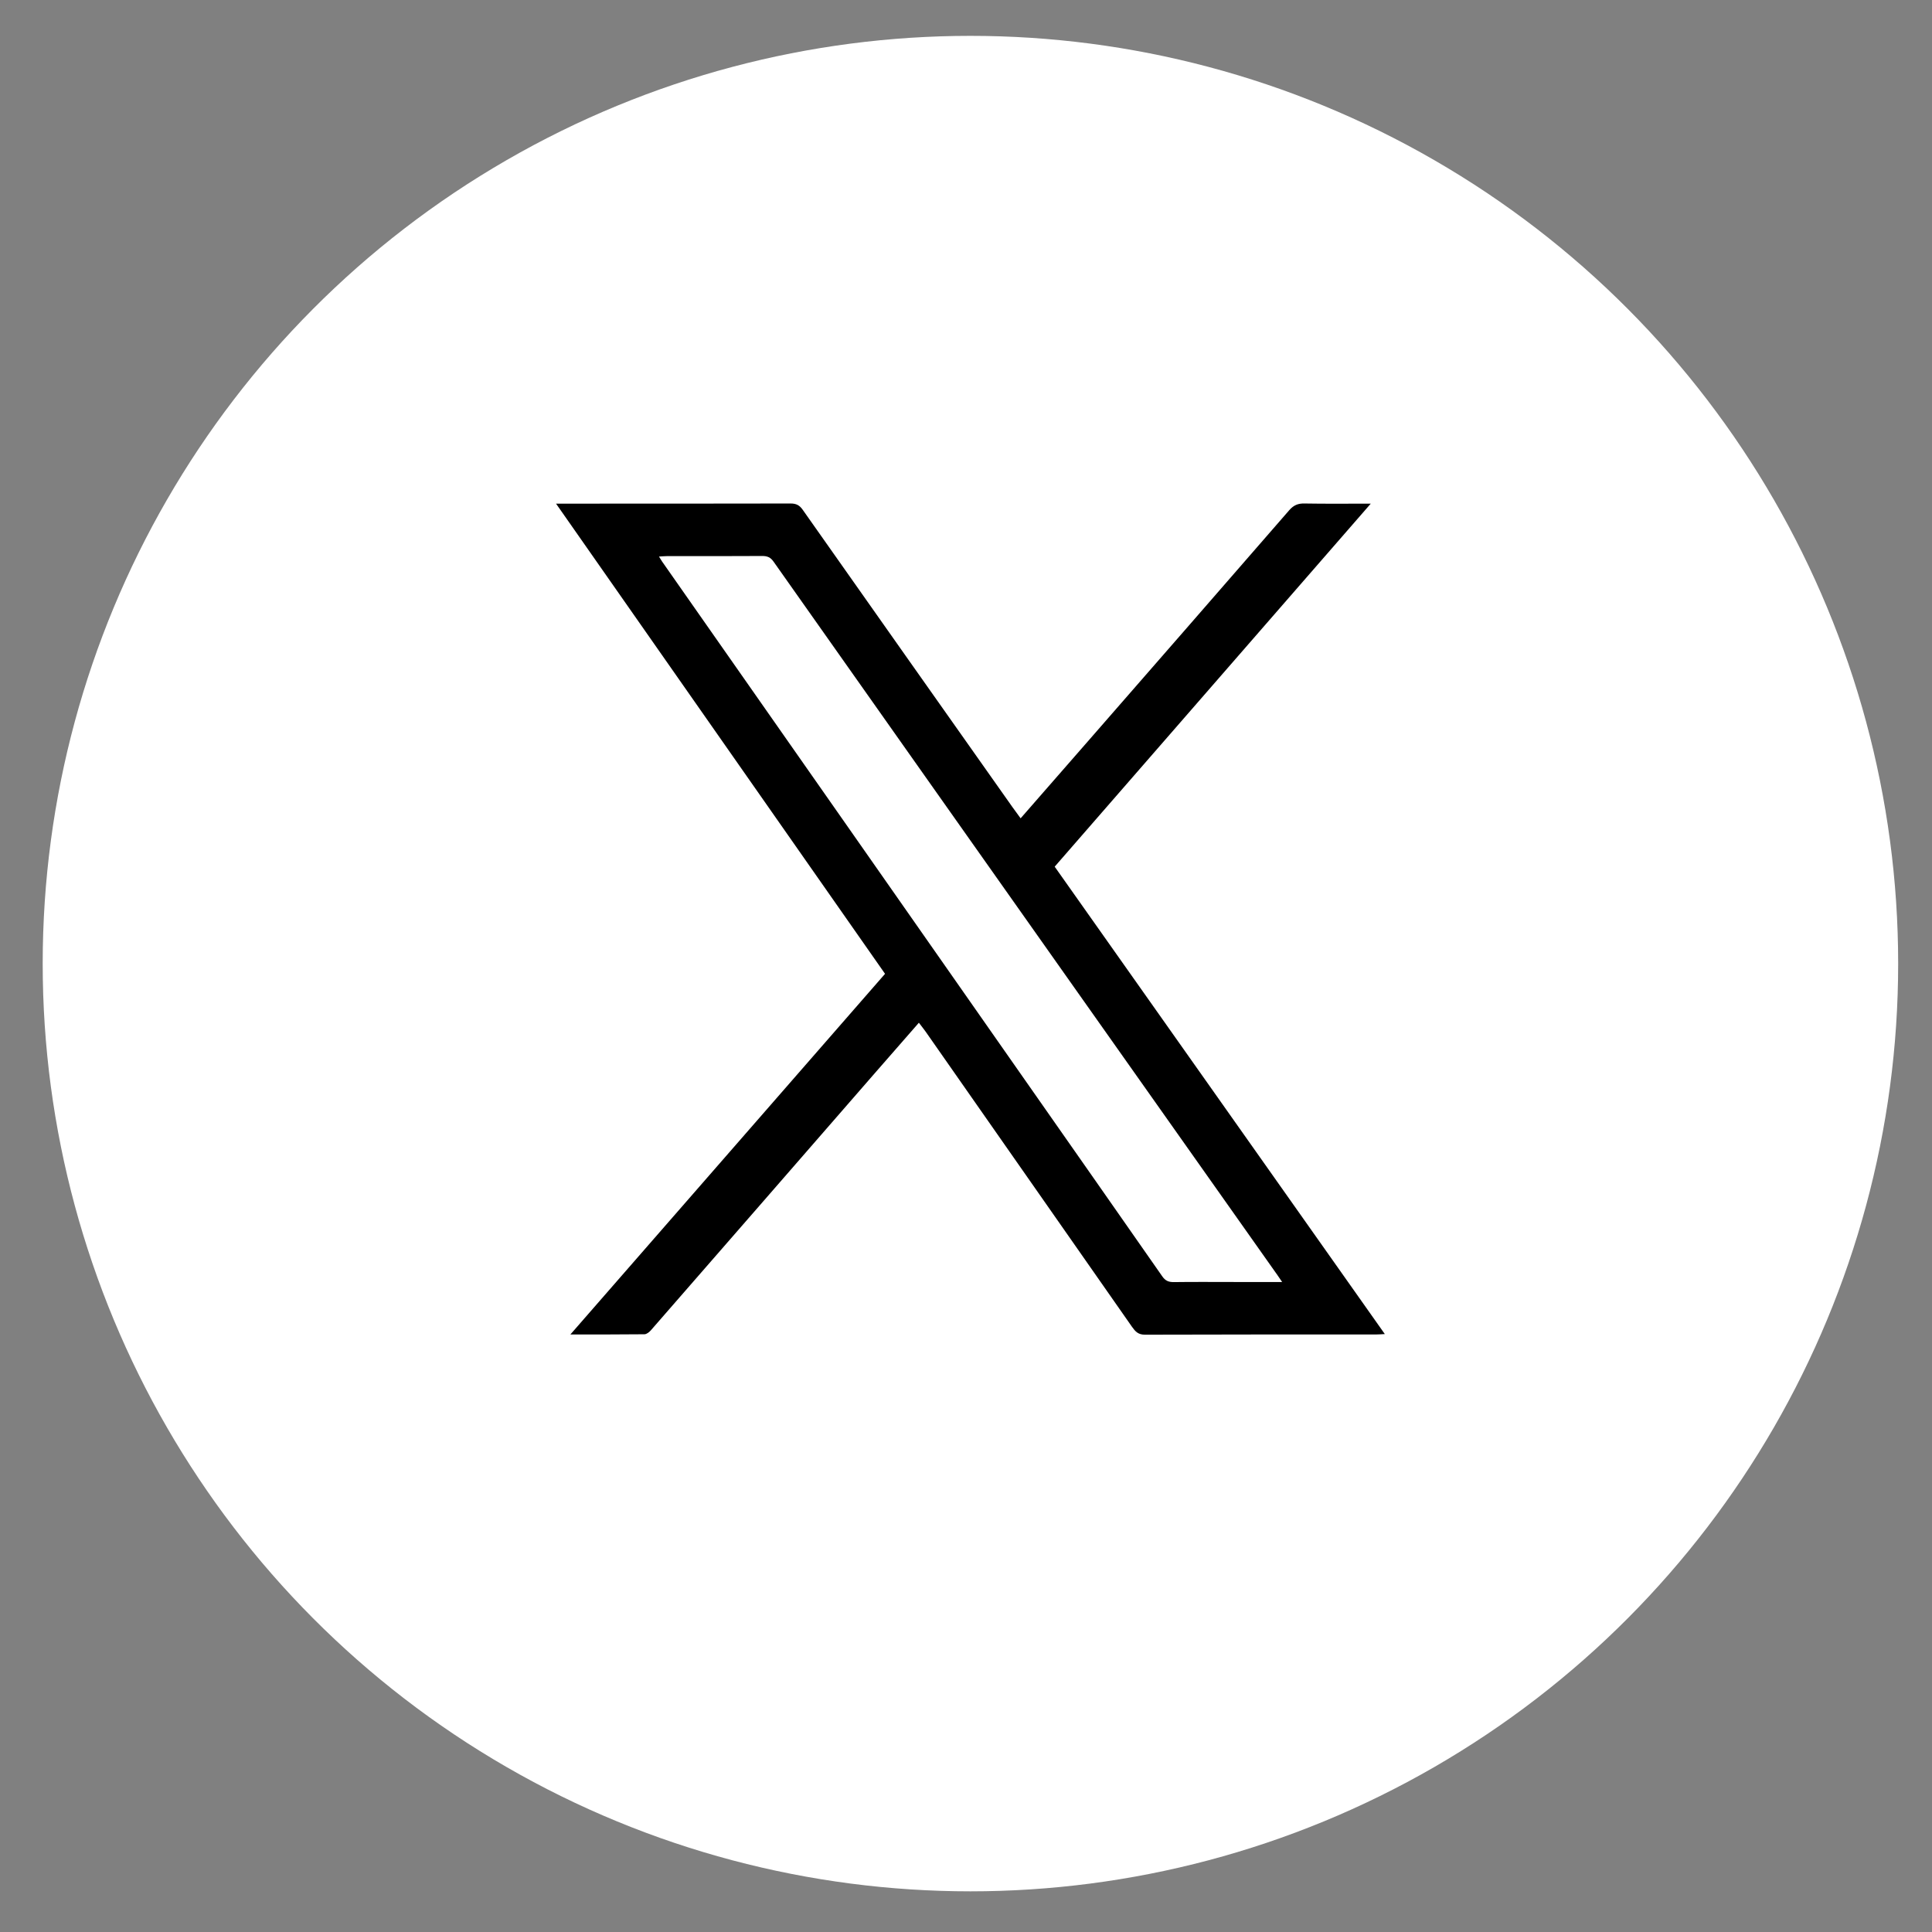
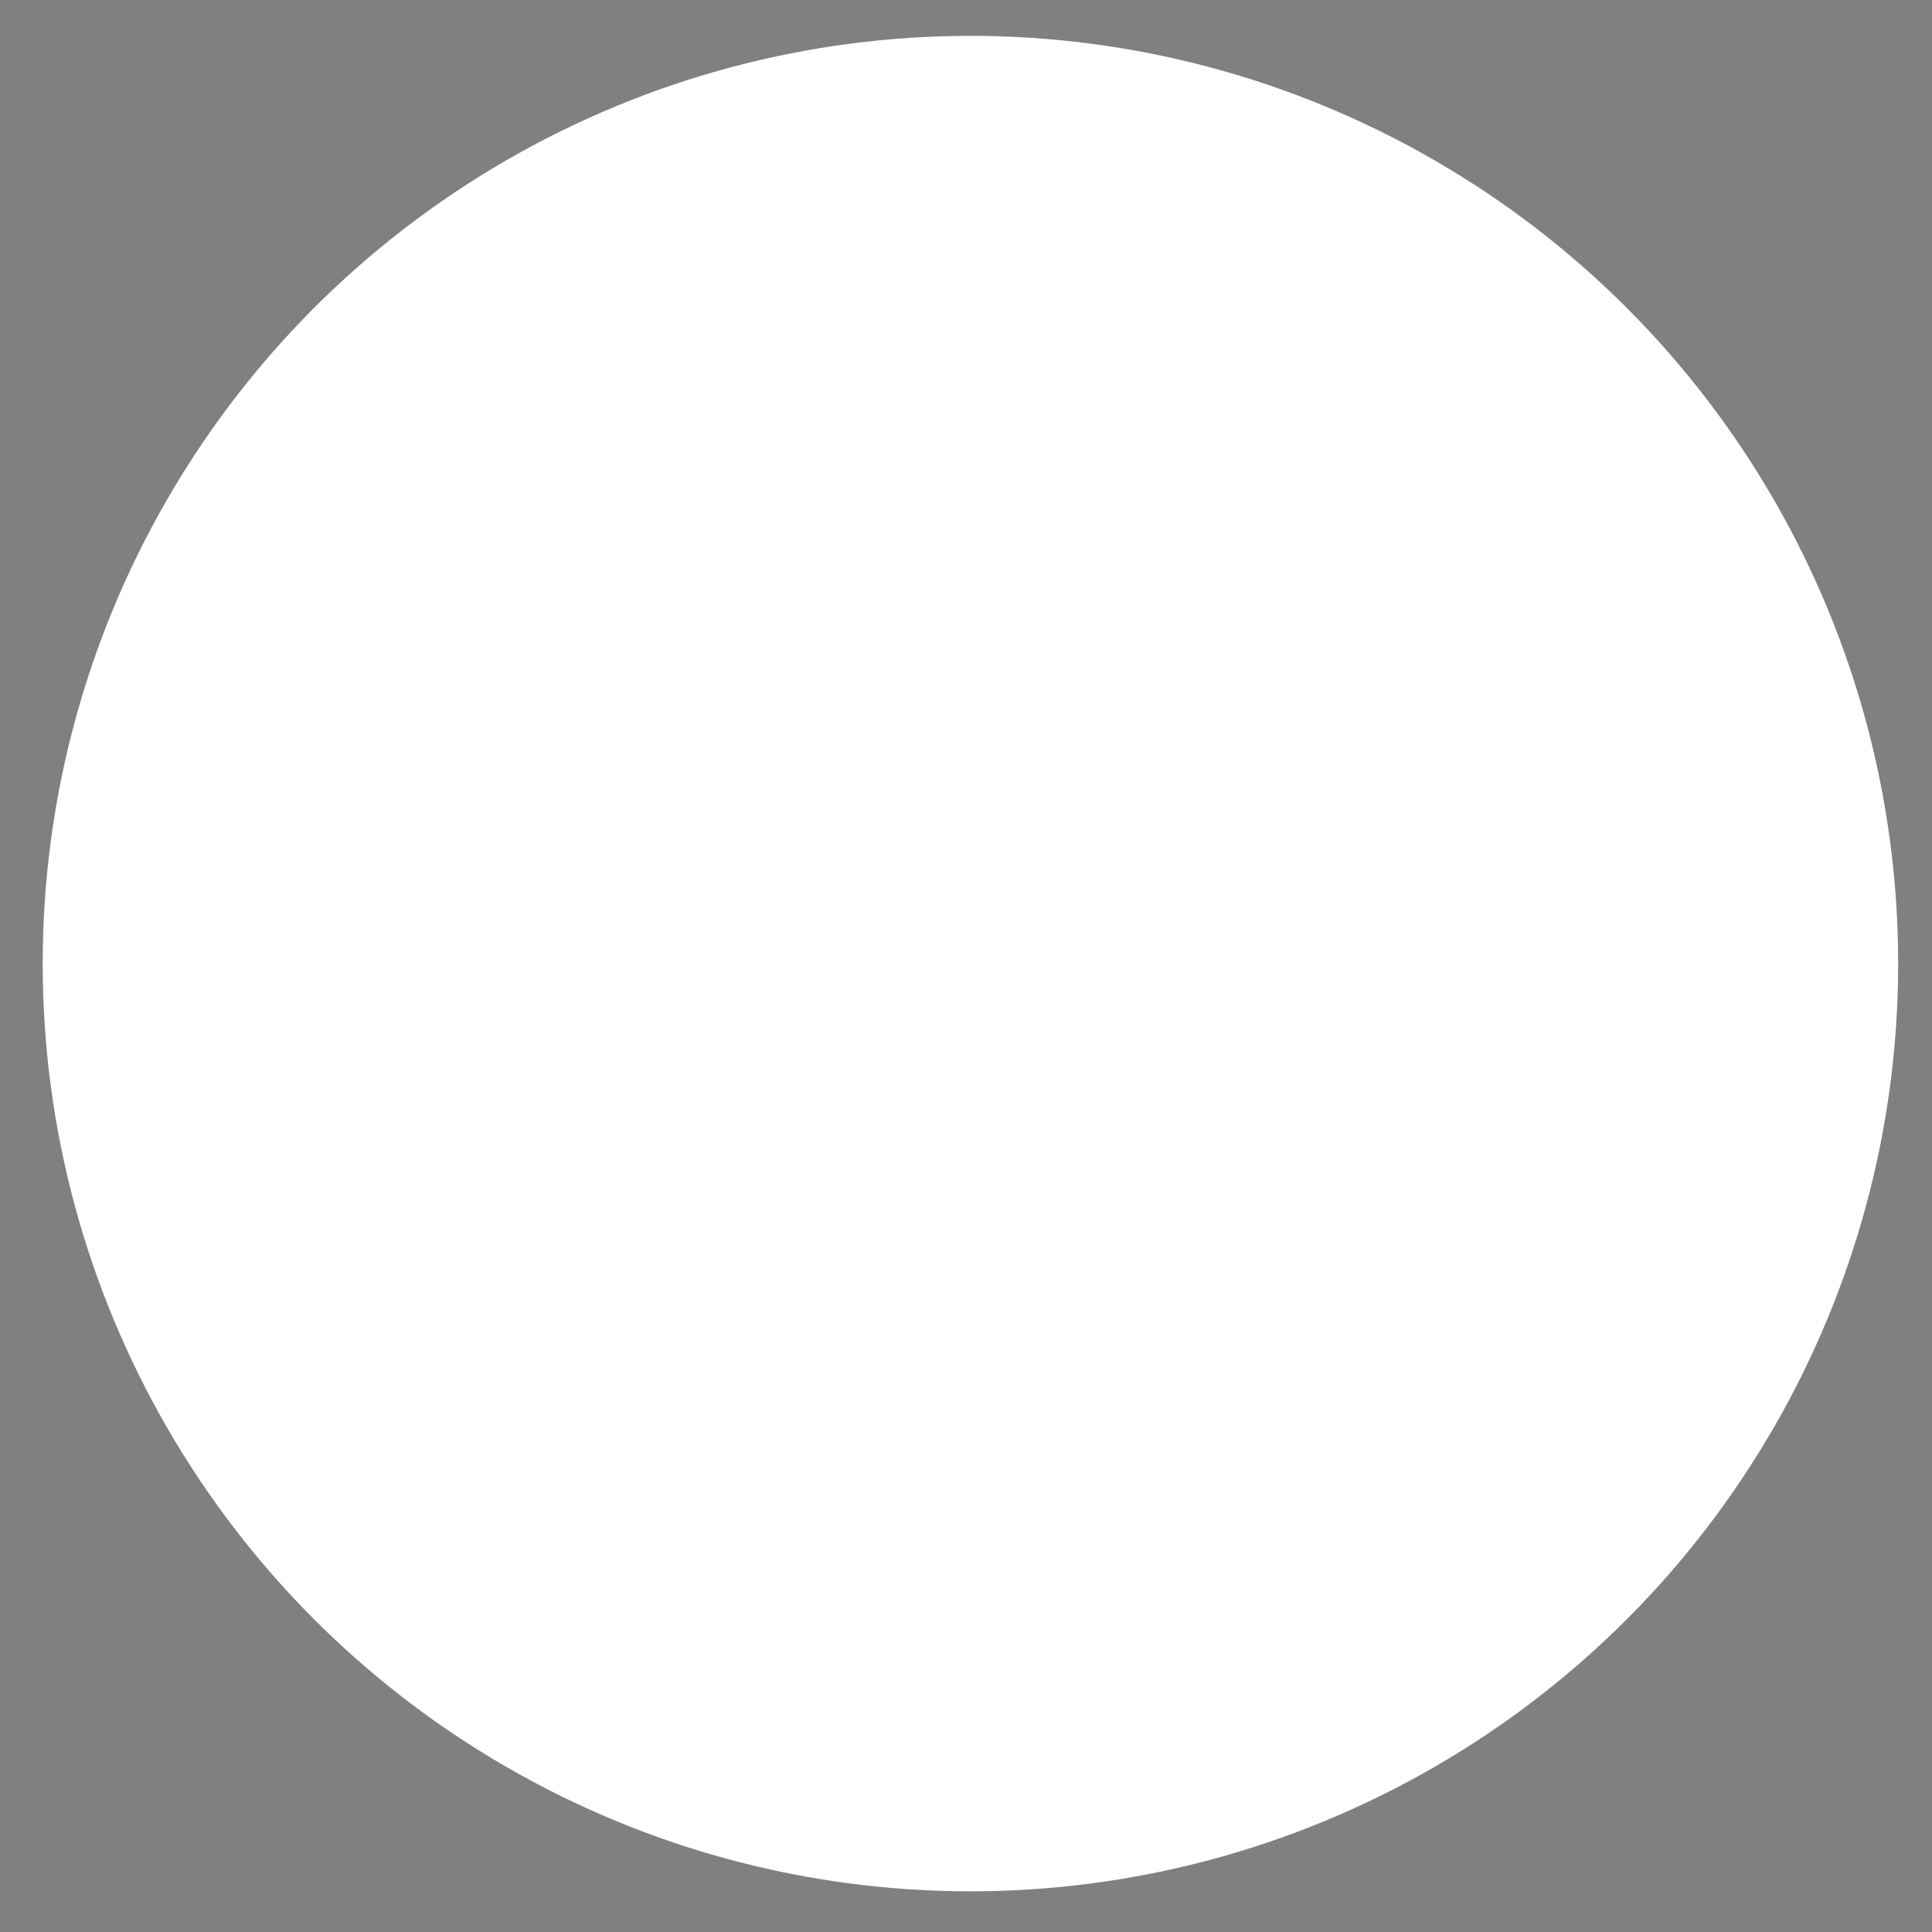
<svg xmlns="http://www.w3.org/2000/svg" width="41" height="41" viewBox="0 0 41 41" fill="none">
  <rect x="0" y="0" width="41" height="41" fill="#808080" stroke="none" />
  <circle cx="20.594" cy="20.449" r="19.688" fill="white" />
  <g clip-path="url(#clip0_1106_12568)">
-     <path d="M21.659 17.366C22.139 16.815 22.611 16.276 23.083 15.736C24.51 14.1 25.937 12.466 27.36 10.827C27.453 10.721 27.546 10.681 27.687 10.685C28.139 10.693 28.593 10.688 29.09 10.688C26.84 13.272 24.616 15.827 22.382 18.392C24.712 21.691 27.04 24.987 29.388 28.311C29.306 28.315 29.247 28.32 29.187 28.32C27.556 28.32 25.927 28.318 24.296 28.324C24.152 28.324 24.093 28.255 24.024 28.159C22.565 26.07 21.104 23.982 19.644 21.894C19.602 21.834 19.555 21.777 19.5 21.704C19.182 22.067 18.873 22.42 18.566 22.773C16.983 24.592 15.4 26.411 13.815 28.228C13.781 28.268 13.724 28.314 13.677 28.315C13.167 28.321 12.657 28.319 12.105 28.319C14.343 25.754 16.556 23.217 18.782 20.666C16.464 17.352 14.145 14.038 11.8 10.688C11.891 10.688 11.951 10.688 12.01 10.688C13.599 10.688 15.19 10.688 16.779 10.685C16.897 10.685 16.967 10.722 17.034 10.817C18.518 12.925 20.004 15.029 21.49 17.134C21.543 17.208 21.597 17.281 21.659 17.366ZM27.209 27.206C27.162 27.137 27.137 27.099 27.11 27.061C25.699 25.064 24.288 23.067 22.877 21.07C20.723 18.02 18.568 14.97 16.417 11.92C16.353 11.828 16.284 11.798 16.174 11.799C15.498 11.804 14.822 11.801 14.147 11.802C14.098 11.802 14.05 11.807 13.985 11.811C14.013 11.858 14.03 11.886 14.049 11.914C15.342 13.761 16.636 15.609 17.93 17.458C19.203 19.278 20.477 21.099 21.751 22.919C22.722 24.307 23.696 25.696 24.665 27.086C24.728 27.177 24.797 27.209 24.908 27.208C25.34 27.202 25.77 27.206 26.201 27.206H27.209Z" fill="black" />
-   </g>
+     </g>
  <defs>
    <clipPath id="clip0_1106_12568">
-       <rect width="17.719" height="17.719" fill="white" transform="translate(11.734 10.605)" />
-     </clipPath>
+       </clipPath>
  </defs>
</svg>